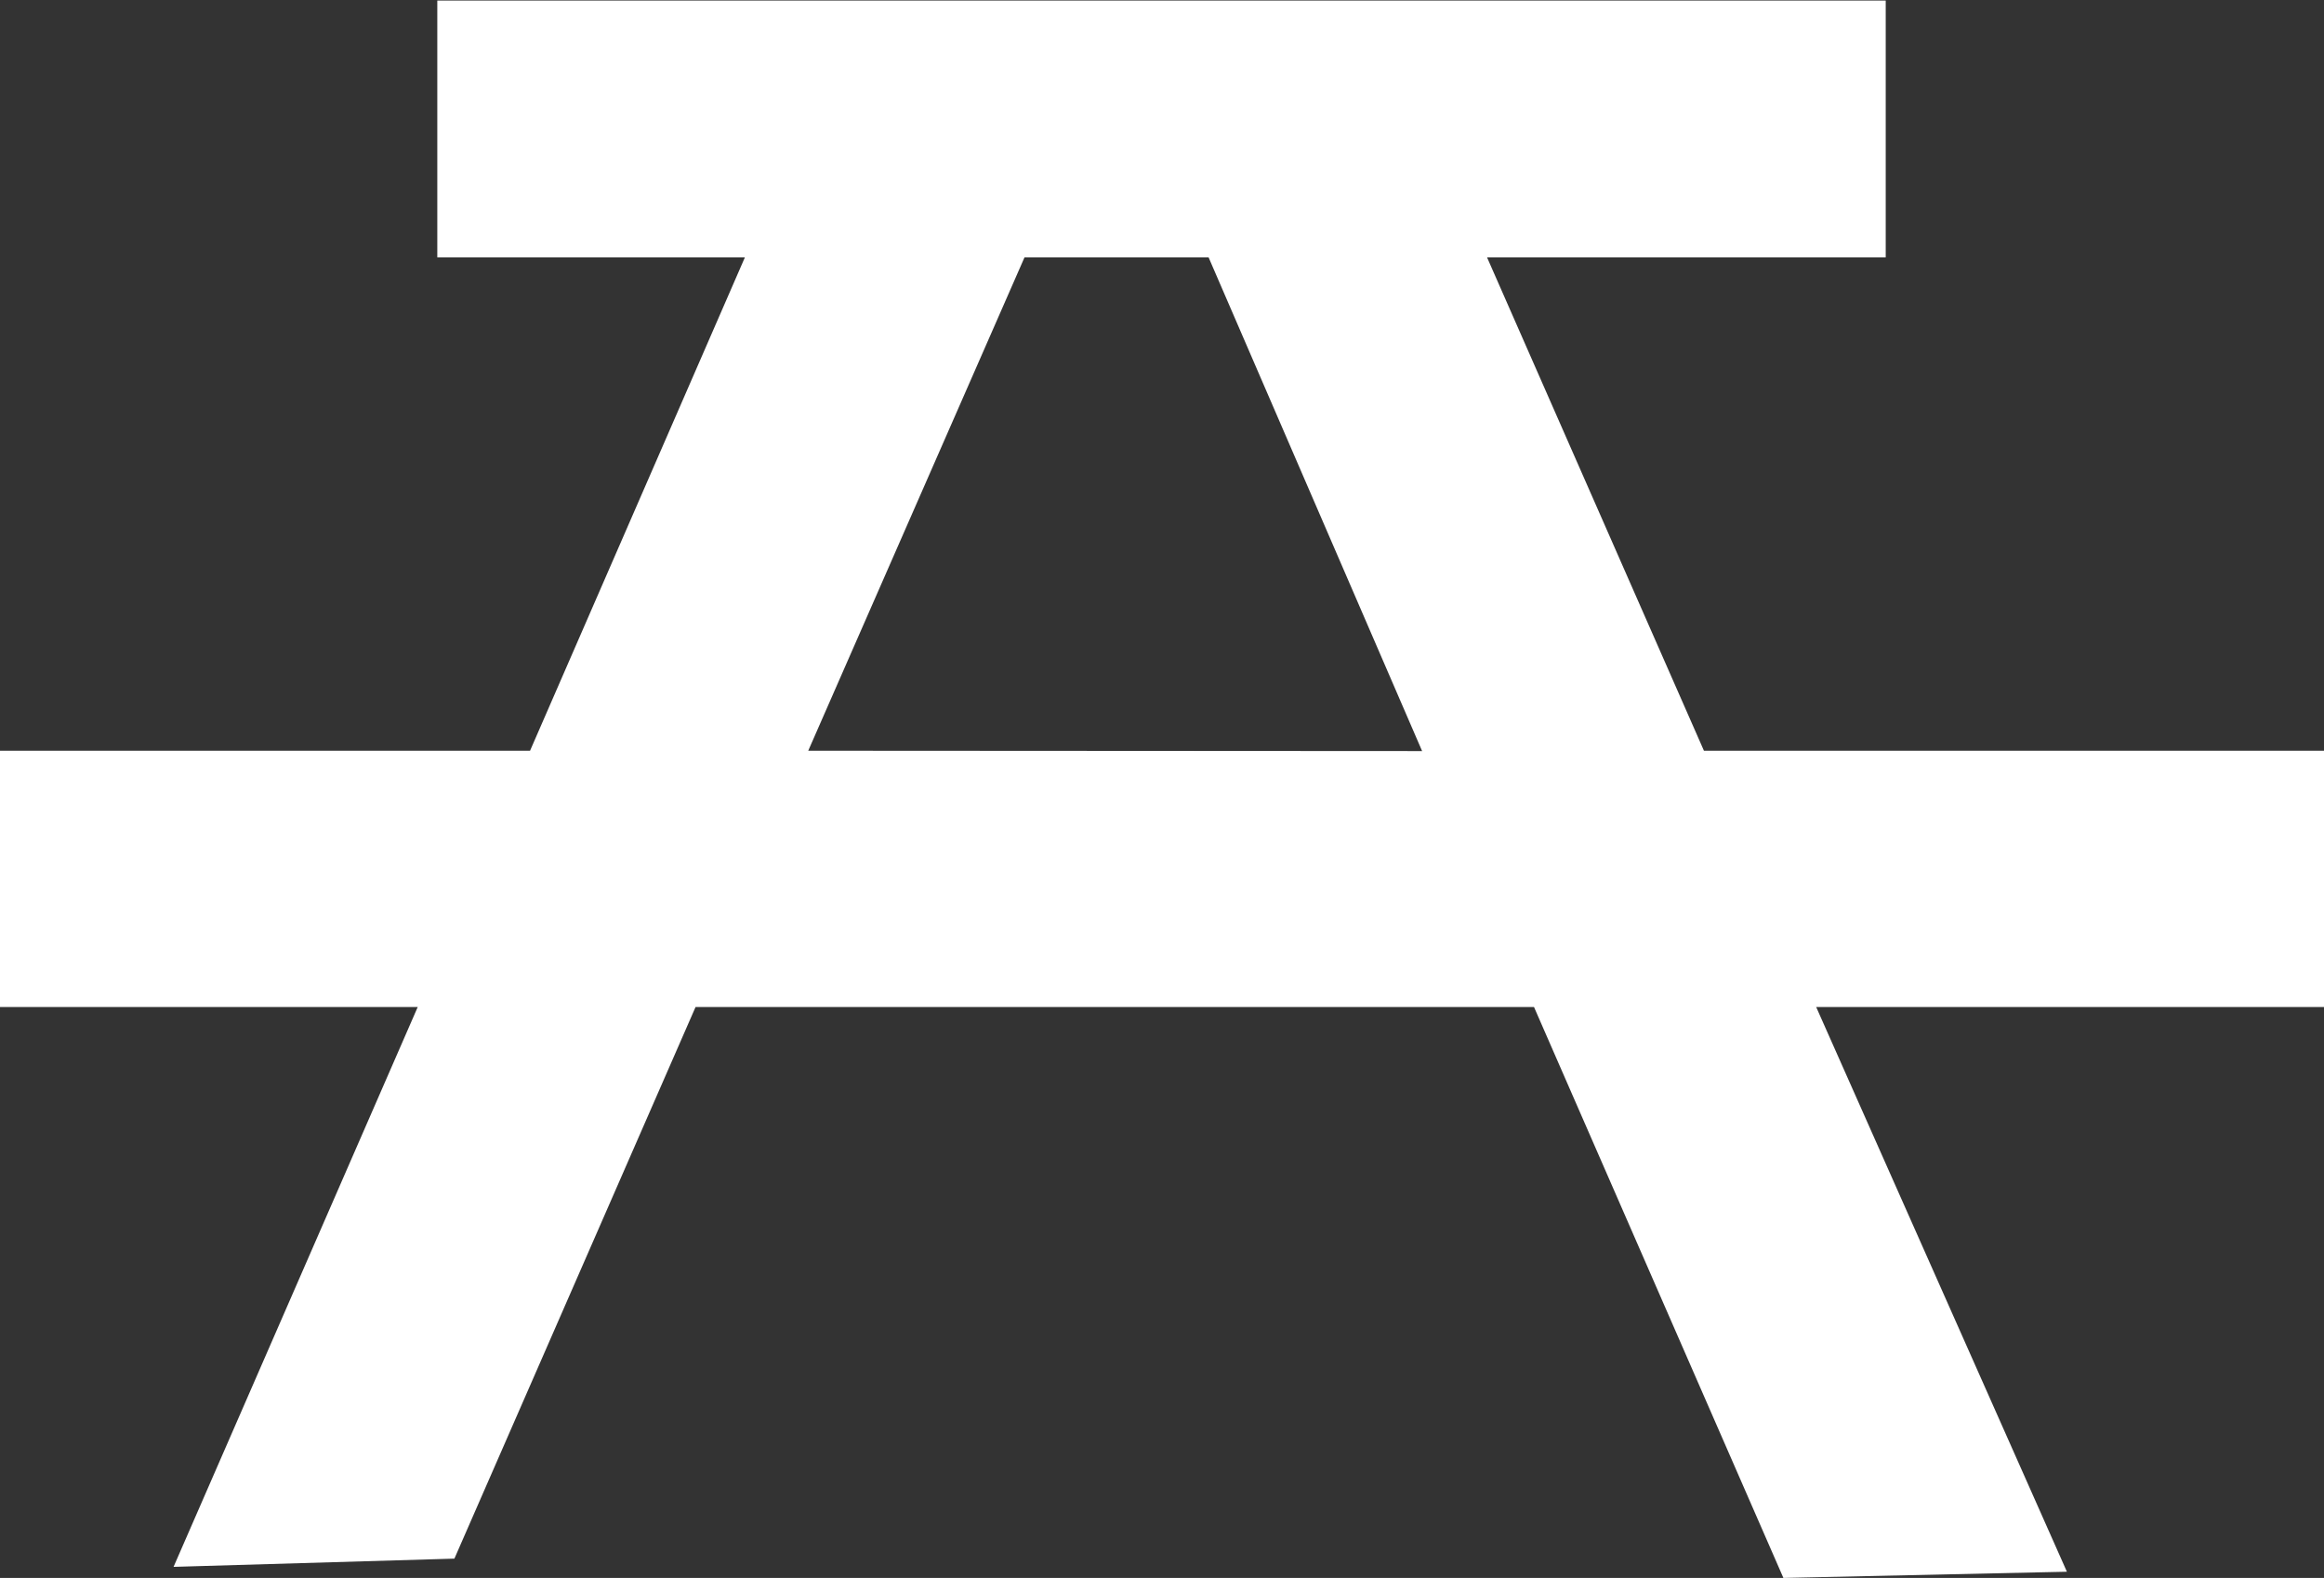
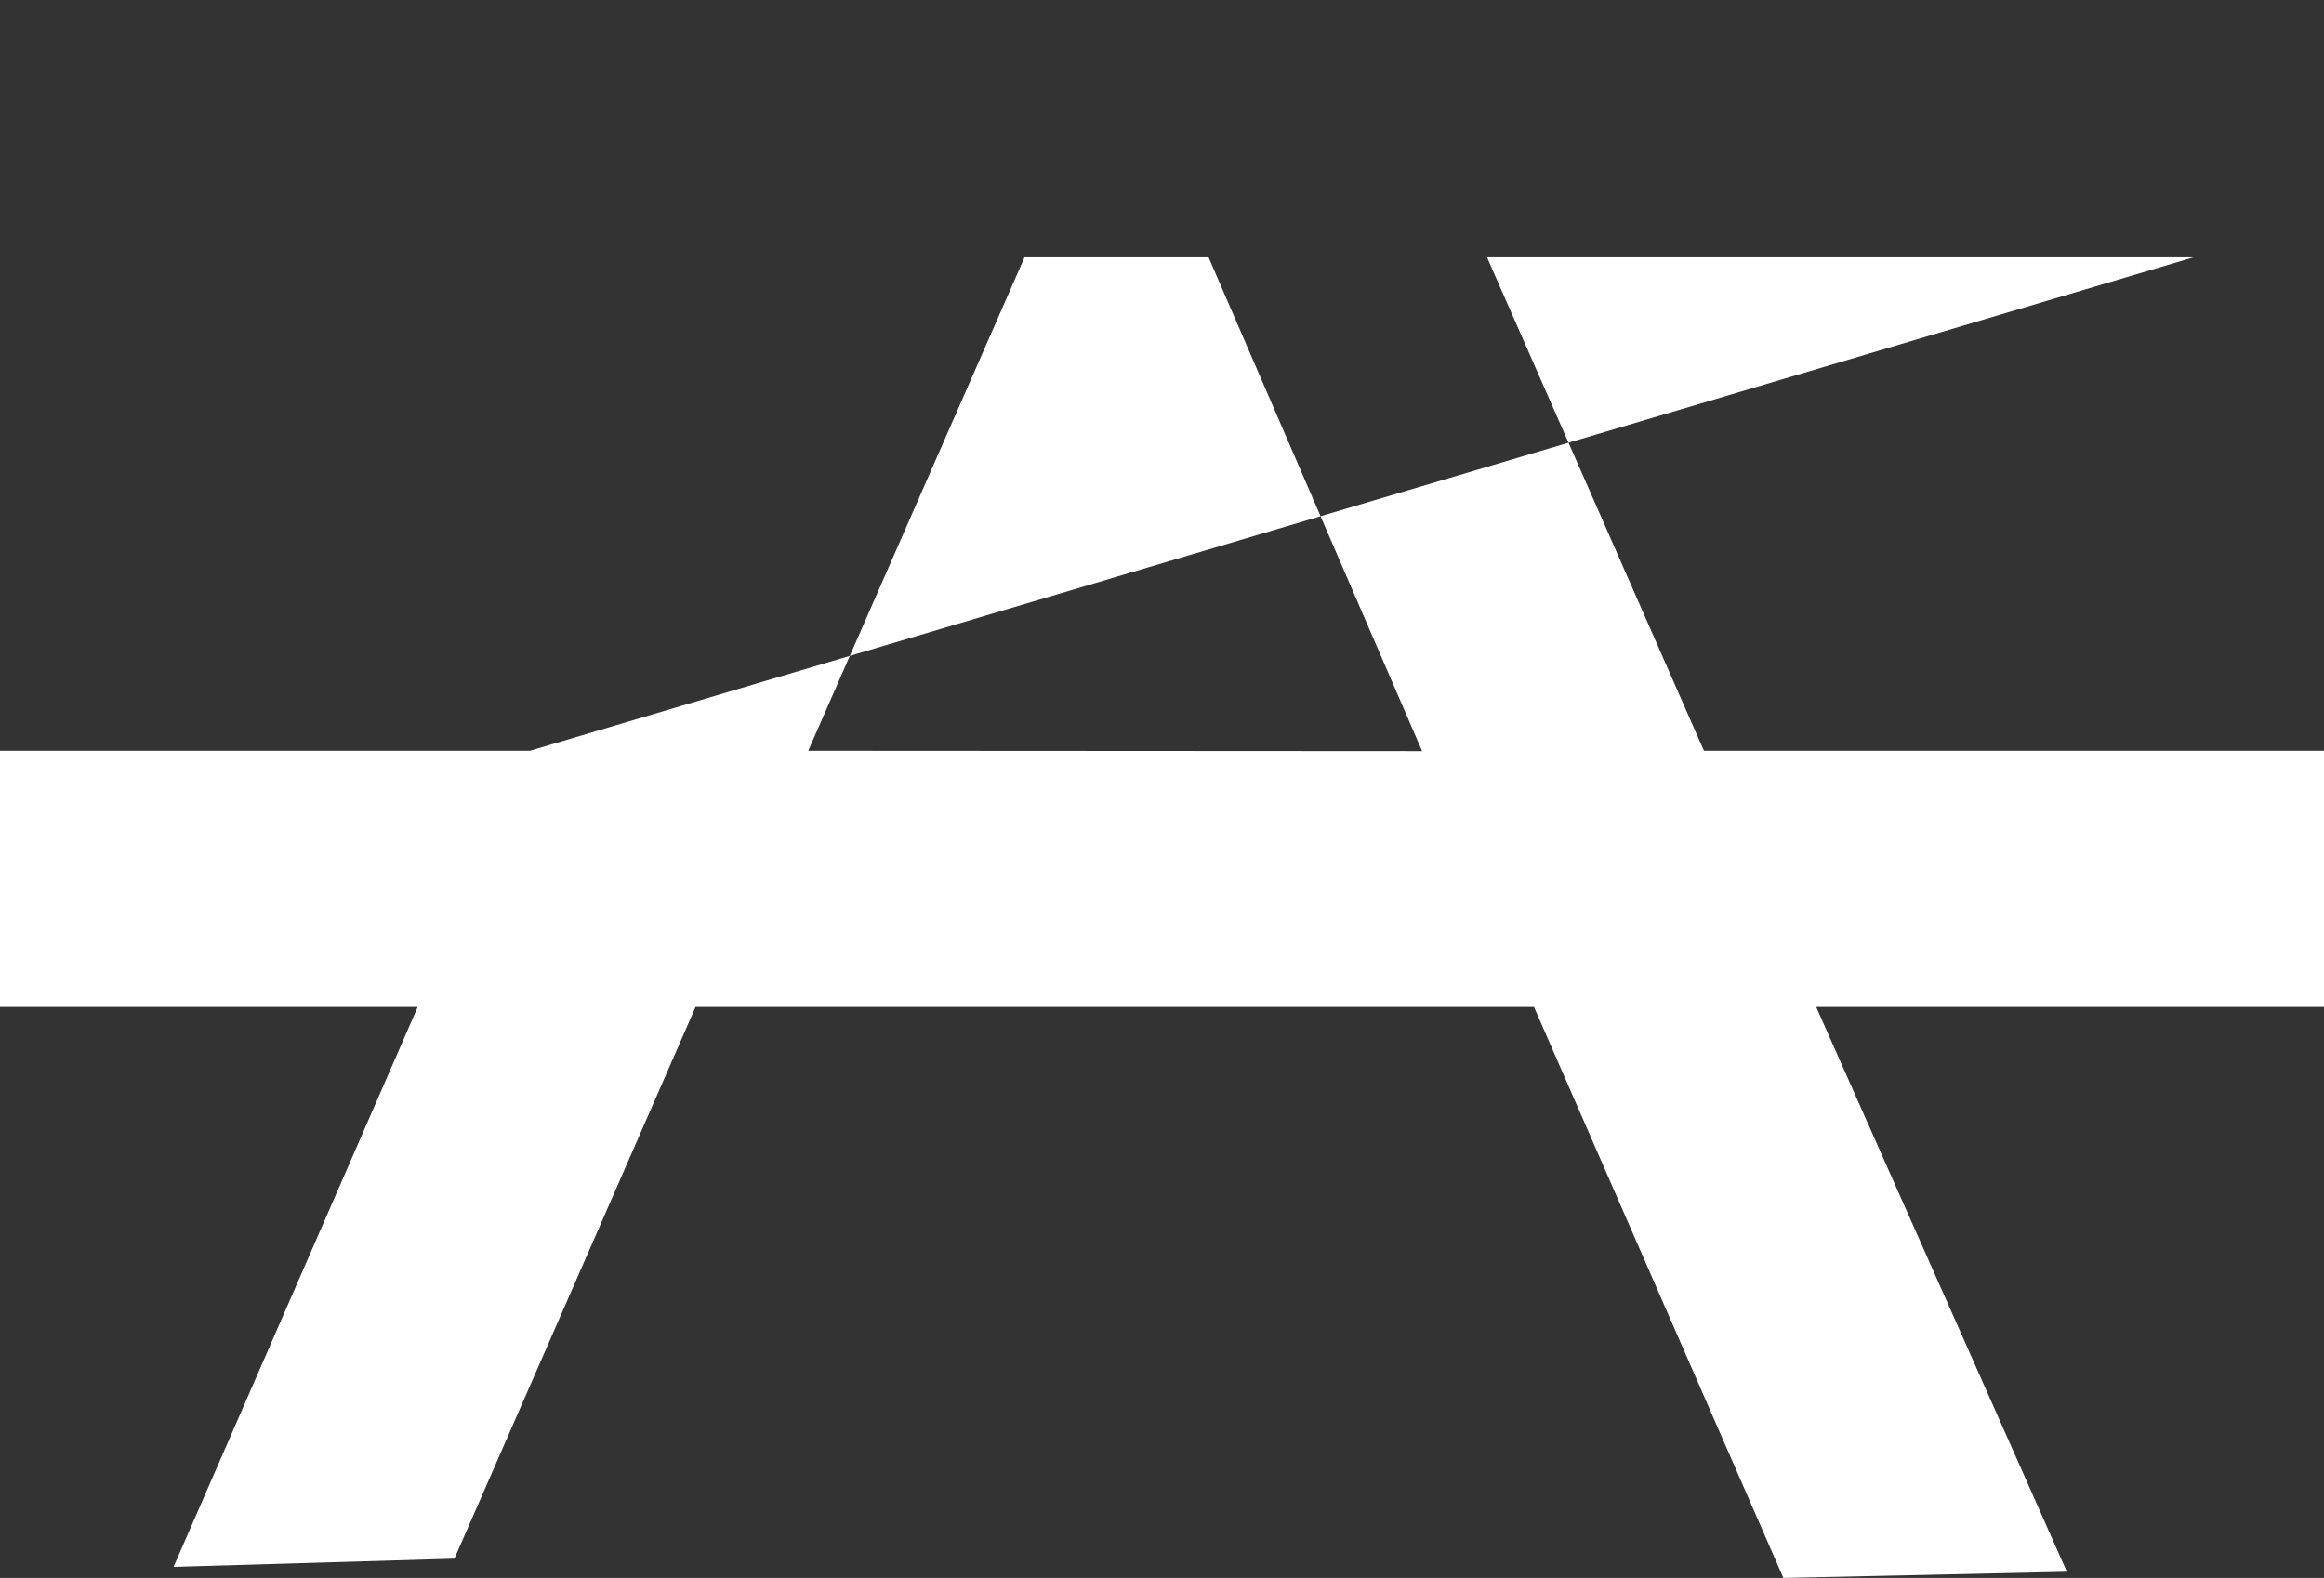
<svg xmlns="http://www.w3.org/2000/svg" id="Picnics" viewBox="0 0 262.32 178.16">
  <rect x="0" y="0" width="262.32" height="178.16" fill="#333333" stroke="none" />
  <defs>
    <style>.cls-1{fill:#fff;}</style>
  </defs>
  <title>picnics</title>
-   <path class="cls-1" d="M172.08,207.7,196.49,152h20.78l24.1,55.74Zm171.1,0h-70L248.7,152h45v-29H130.21v29h34.72L140.68,207.7H80.85v28.94H128l-27.56,63.21,31.7-.93,27.22-62.28H254l28.15,64.46,32-.7-28.3-63.76h57.32Z" transform="translate(-80.85 -122.94)" />
+   <path class="cls-1" d="M172.08,207.7,196.49,152h20.78l24.1,55.74Zm171.1,0h-70L248.7,152h45v-29v29h34.72L140.68,207.7H80.85v28.94H128l-27.56,63.21,31.7-.93,27.22-62.28H254l28.15,64.46,32-.7-28.3-63.76h57.32Z" transform="translate(-80.85 -122.94)" />
</svg>